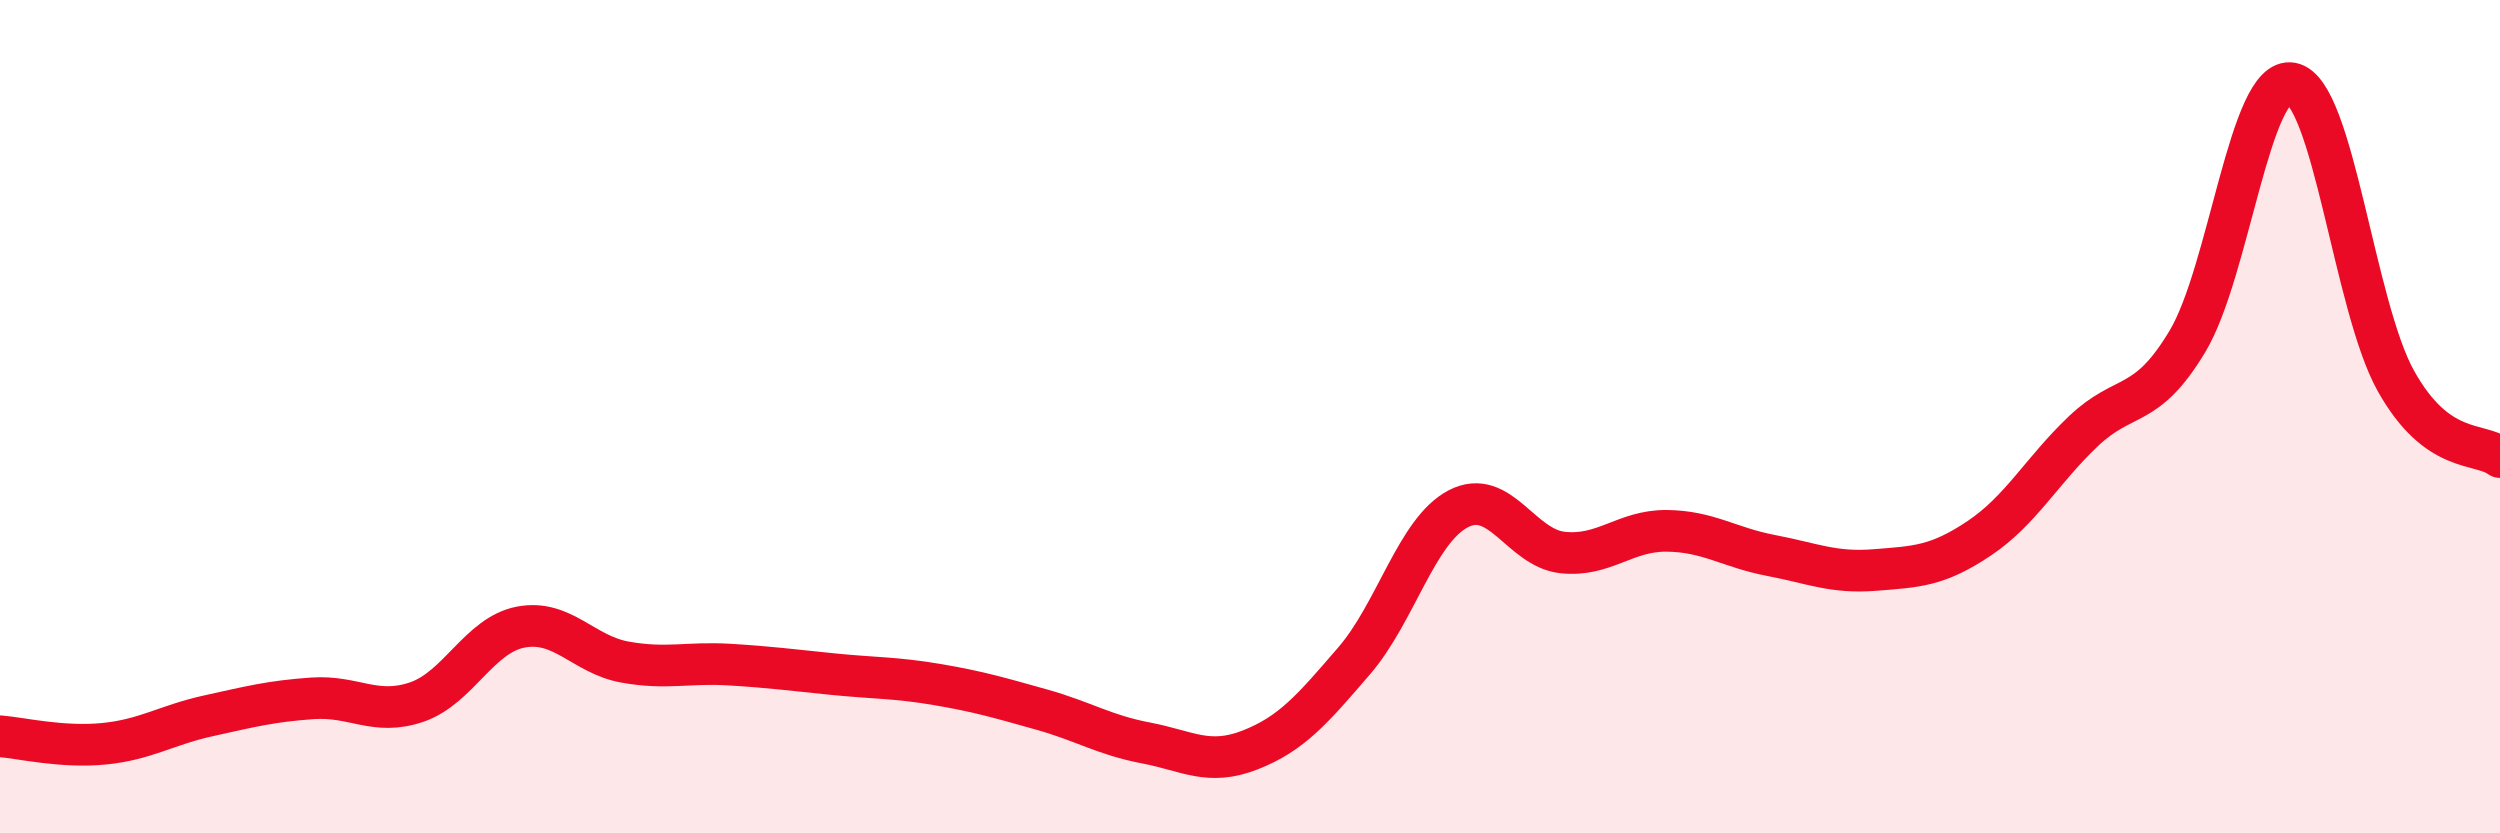
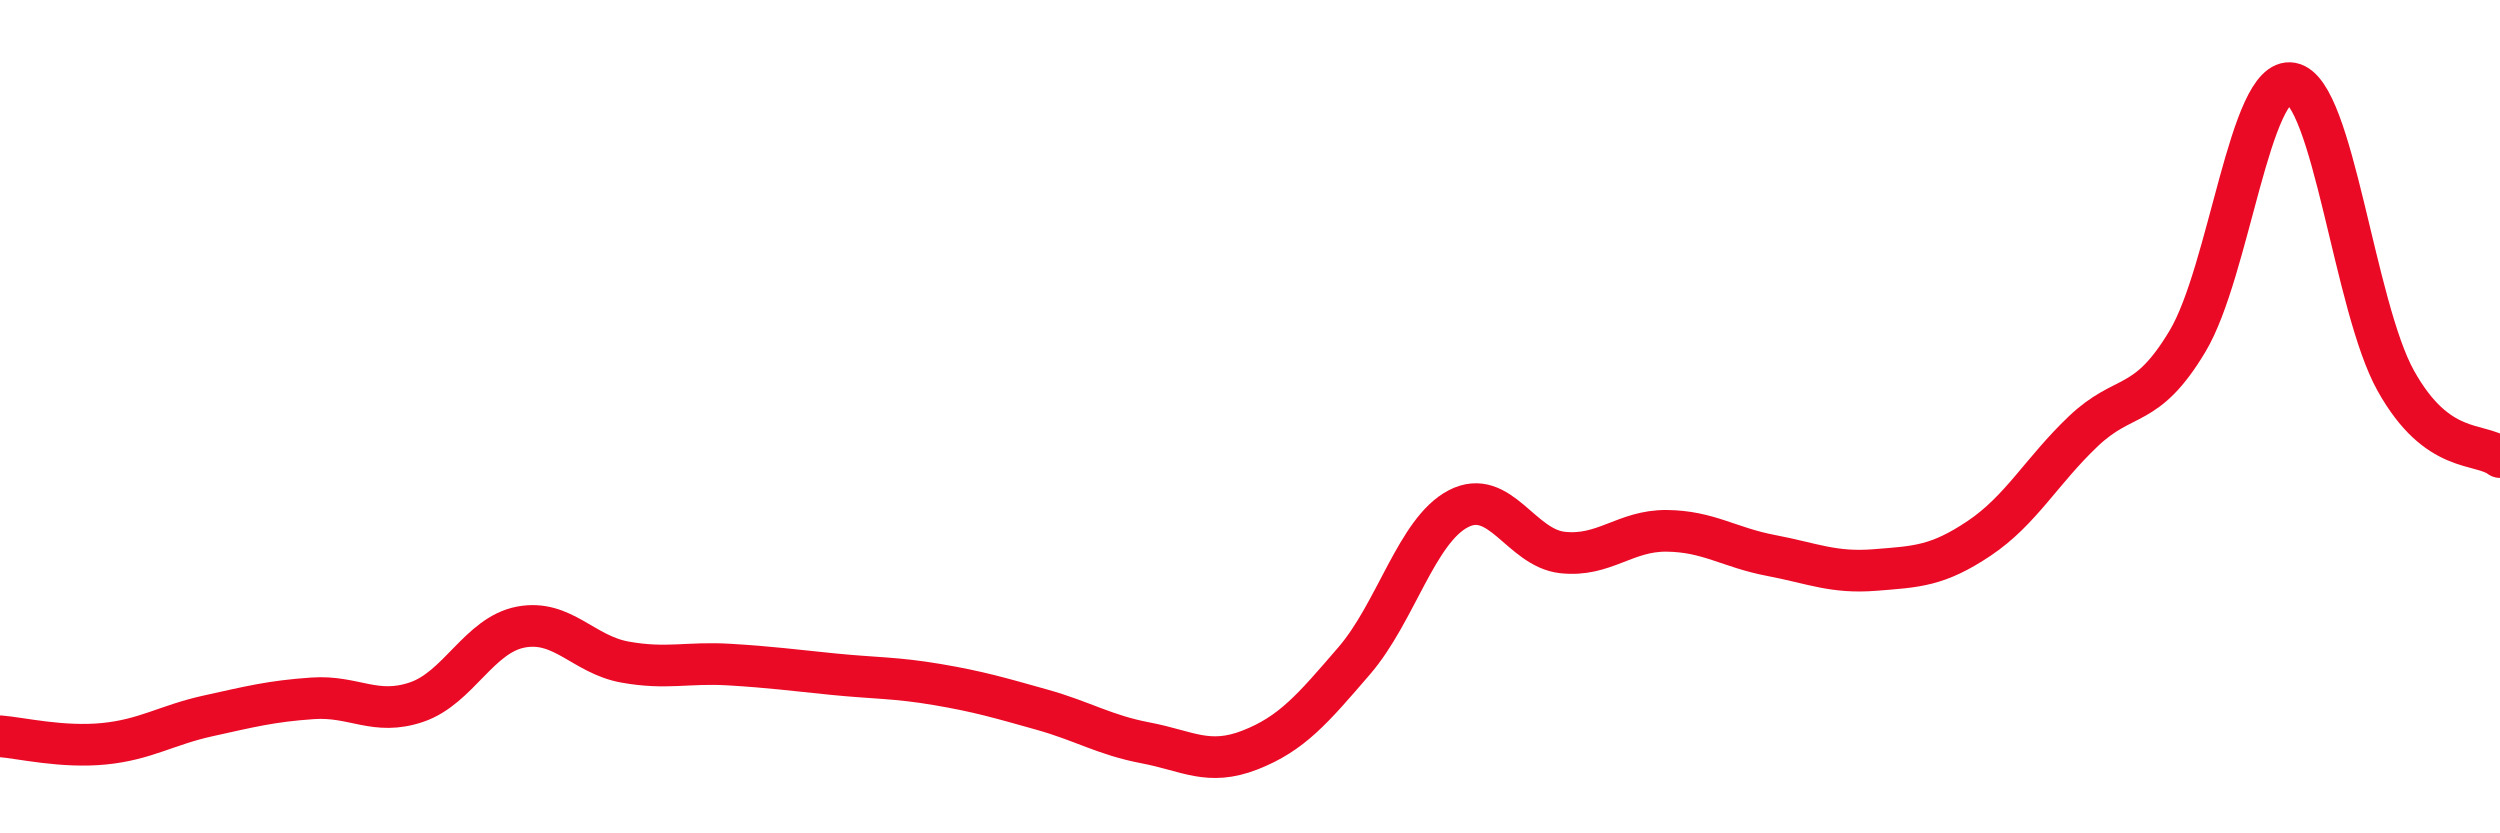
<svg xmlns="http://www.w3.org/2000/svg" width="60" height="20" viewBox="0 0 60 20">
-   <path d="M 0,17.67 C 0.5,17.71 1.5,17.95 2.5,17.85 C 3.5,17.75 4,17.4 5,17.18 C 6,16.96 6.5,16.83 7.5,16.76 C 8.5,16.69 9,17.19 10,16.85 C 11,16.51 11.5,15.24 12.5,15.05 C 13.5,14.86 14,15.71 15,15.89 C 16,16.07 16.5,15.89 17.5,15.95 C 18.5,16.01 19,16.08 20,16.18 C 21,16.28 21.5,16.26 22.5,16.43 C 23.5,16.6 24,16.75 25,17.03 C 26,17.31 26.5,17.64 27.5,17.83 C 28.5,18.02 29,18.39 30,18 C 31,17.61 31.5,17.02 32.5,15.86 C 33.5,14.7 34,12.73 35,12.21 C 36,11.69 36.5,13.15 37.5,13.26 C 38.5,13.37 39,12.73 40,12.74 C 41,12.75 41.5,13.14 42.5,13.33 C 43.5,13.52 44,13.76 45,13.68 C 46,13.6 46.5,13.59 47.5,12.92 C 48.5,12.25 49,11.3 50,10.35 C 51,9.4 51.5,9.86 52.5,8.19 C 53.5,6.52 54,1.81 55,2 C 56,2.19 56.5,7.35 57.5,9.14 C 58.5,10.93 59.5,10.6 60,10.97L60 20L0 20Z" fill="#EB0A25" opacity="0.1" stroke-linecap="round" stroke-linejoin="round" />
  <path d="M 0,17.67 C 0.5,17.71 1.5,17.95 2.5,17.85 C 3.5,17.75 4,17.4 5,17.18 C 6,16.96 6.5,16.83 7.5,16.76 C 8.5,16.69 9,17.19 10,16.85 C 11,16.51 11.5,15.24 12.5,15.05 C 13.5,14.86 14,15.71 15,15.89 C 16,16.07 16.5,15.89 17.5,15.95 C 18.5,16.01 19,16.08 20,16.18 C 21,16.28 21.5,16.26 22.5,16.43 C 23.5,16.6 24,16.75 25,17.03 C 26,17.31 26.5,17.64 27.5,17.83 C 28.5,18.02 29,18.39 30,18 C 31,17.61 31.5,17.02 32.5,15.86 C 33.5,14.7 34,12.73 35,12.21 C 36,11.69 36.5,13.15 37.5,13.26 C 38.5,13.37 39,12.73 40,12.74 C 41,12.75 41.5,13.14 42.5,13.33 C 43.5,13.52 44,13.76 45,13.68 C 46,13.6 46.5,13.59 47.5,12.92 C 48.5,12.25 49,11.3 50,10.35 C 51,9.4 51.5,9.86 52.5,8.19 C 53.5,6.52 54,1.81 55,2 C 56,2.19 56.5,7.35 57.5,9.14 C 58.5,10.93 59.5,10.6 60,10.97" stroke="#EB0A25" stroke-width="1" fill="none" stroke-linecap="round" stroke-linejoin="round" />
</svg>